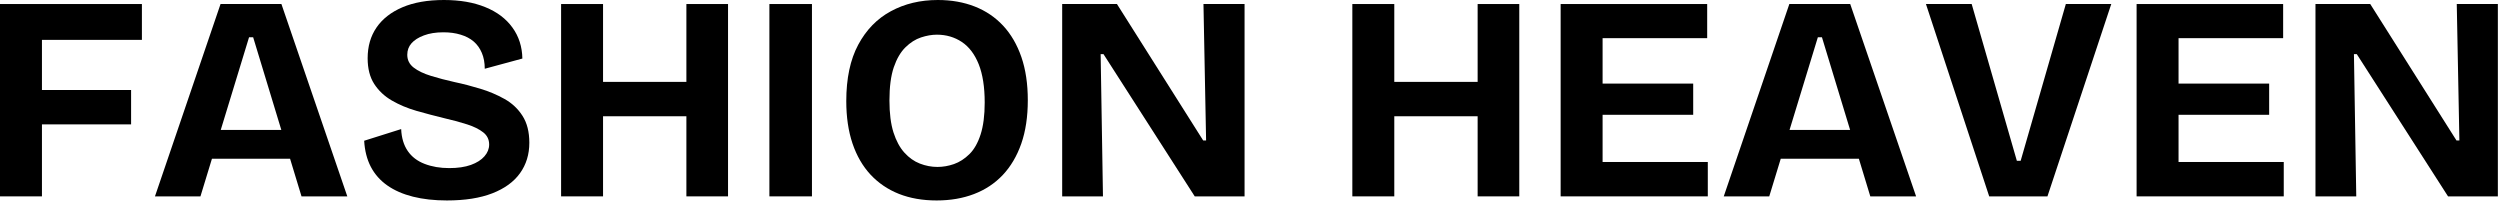
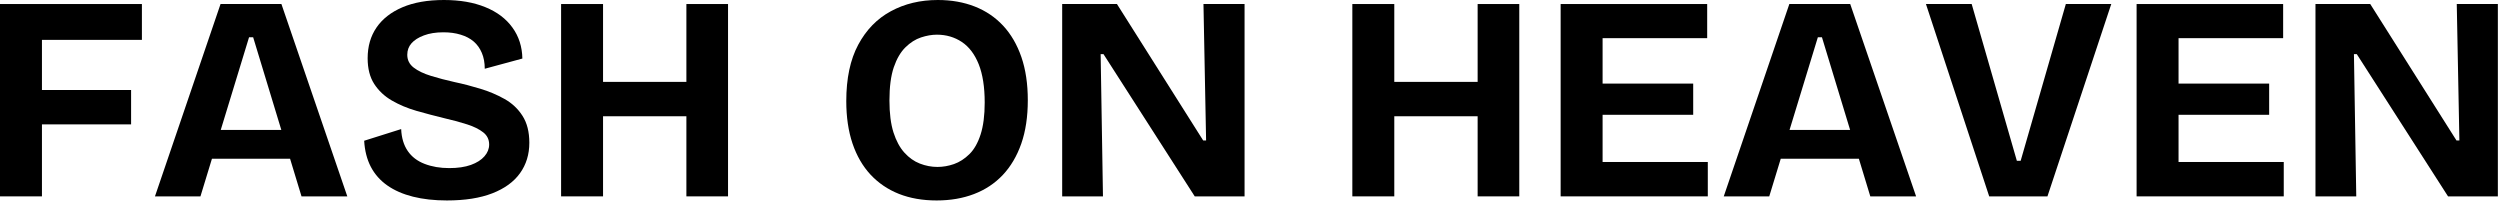
<svg xmlns="http://www.w3.org/2000/svg" fill="none" viewBox="0 0 853 69" height="69" width="853">
  <path fill="black" d="M0 67V1.375H14.312V67H0ZM6.75 42.438V30.708H44.729V42.438H6.75ZM6.75 13.604V1.375H48.417V13.604H6.75Z" />
  <path fill="black" d="M52.874 67L75.249 1.375H96.02L118.499 67H102.874L86.374 12.708H84.978L68.395 67H52.874ZM65.395 54.167V44.333H107.957V54.167H65.395Z" />
  <path fill="black" d="M152.483 68.396C148.176 68.396 144.316 67.963 140.9 67.104C137.483 66.245 134.566 64.969 132.15 63.271C129.733 61.578 127.858 59.458 126.525 56.917C125.202 54.365 124.447 51.396 124.254 48.021L136.879 44.042C137.004 47.016 137.743 49.5 139.108 51.5C140.467 53.49 142.389 54.958 144.879 55.917C147.363 56.875 150.16 57.354 153.275 57.354C156.191 57.354 158.655 56.995 160.671 56.271C162.697 55.536 164.238 54.557 165.296 53.333C166.363 52.115 166.9 50.771 166.9 49.312C166.9 47.594 166.217 46.203 164.858 45.146C163.493 44.078 161.691 43.182 159.441 42.458C157.191 41.724 154.608 41.021 151.691 40.354C148.441 39.562 145.254 38.724 142.129 37.833C139.014 36.932 136.202 35.75 133.691 34.292C131.176 32.833 129.171 30.948 127.671 28.625C126.181 26.307 125.441 23.391 125.441 19.875C125.441 15.833 126.447 12.344 128.462 9.396C130.488 6.438 133.441 4.135 137.316 2.479C141.191 0.828 145.91 0 151.483 0C156.91 0 161.613 0.812 165.587 2.438C169.572 4.052 172.655 6.37 174.837 9.396C177.03 12.412 178.16 15.938 178.233 19.979L165.4 23.458C165.4 21.406 165.066 19.599 164.4 18.042C163.743 16.49 162.822 15.198 161.629 14.167C160.431 13.141 158.952 12.365 157.191 11.833C155.441 11.292 153.473 11.021 151.296 11.021C148.712 11.021 146.488 11.375 144.629 12.083C142.764 12.781 141.358 13.677 140.4 14.771C139.441 15.854 138.962 17.162 138.962 18.688C138.962 20.479 139.691 21.938 141.15 23.062C142.608 24.188 144.577 25.135 147.066 25.896C149.551 26.662 152.254 27.37 155.171 28.021C158.014 28.62 160.91 29.37 163.858 30.271C166.816 31.162 169.566 32.323 172.108 33.75C174.66 35.167 176.717 37.094 178.275 39.521C179.827 41.938 180.608 45 180.608 48.708C180.608 52.682 179.546 56.146 177.421 59.104C175.306 62.052 172.16 64.333 167.983 65.958C163.816 67.583 158.65 68.396 152.483 68.396Z" />
  <path fill="black" d="M234.196 67V1.375H248.405V67H234.196ZM191.446 67V1.375H205.759V67H191.446ZM199.988 39.667V27.938H239.967V39.667H199.988Z" />
-   <path fill="black" d="M262.518 67V1.375H277.039V67H262.518Z" />
  <path fill="black" d="M319.583 68.396C314.802 68.396 310.526 67.651 306.75 66.167C302.968 64.667 299.734 62.479 297.041 59.604C294.359 56.719 292.302 53.167 290.875 48.958C289.458 44.75 288.75 39.932 288.75 34.5C288.75 26.74 290.109 20.323 292.833 15.25C295.552 10.182 299.26 6.375 303.958 3.833C308.666 1.281 314.005 0 319.979 0C324.614 0 328.822 0.745 332.604 2.229C336.38 3.719 339.609 5.906 342.291 8.792C344.968 11.682 347.041 15.245 348.5 19.479C349.958 23.719 350.687 28.62 350.687 34.188C350.687 39.828 349.942 44.771 348.458 49.021C346.968 53.26 344.864 56.823 342.145 59.708C339.421 62.583 336.151 64.75 332.333 66.208C328.526 67.667 324.276 68.396 319.583 68.396ZM319.875 56.958C321.734 56.958 323.609 56.635 325.5 55.979C327.385 55.312 329.135 54.188 330.75 52.604C332.375 51.01 333.651 48.766 334.583 45.875C335.51 42.99 335.979 39.354 335.979 34.979C335.979 29.688 335.296 25.333 333.937 21.917C332.572 18.5 330.651 15.969 328.166 14.312C325.677 12.662 322.843 11.833 319.666 11.833C317.942 11.833 316.135 12.146 314.25 12.771C312.359 13.396 310.588 14.521 308.937 16.146C307.281 17.771 305.958 20.042 304.958 22.958C303.968 25.875 303.479 29.656 303.479 34.292C303.479 38.667 303.937 42.302 304.854 45.188C305.781 48.062 307.026 50.365 308.583 52.083C310.135 53.807 311.895 55.052 313.854 55.812C315.812 56.578 317.817 56.958 319.875 56.958Z" />
  <path fill="black" d="M362.416 67V1.375H381.104L410.52 47.917H411.52L410.624 1.375H424.645V67H407.645L376.52 18.479H375.541L376.333 67H362.416Z" />
  <path fill="black" d="M504.169 67V1.375H518.378V67H504.169ZM461.419 67V1.375H475.732V67H461.419ZM469.961 39.667V27.938H509.94V39.667H469.961Z" />
  <path fill="black" d="M532.491 67V1.375H546.804V67H532.491ZM542.429 67V55.271H582.7V67H542.429ZM542.429 39.167V28.521H577.72V39.167H542.429ZM542.429 13.021V1.375H582.491V13.021H542.429Z" />
  <path fill="black" d="M588.148 67L610.523 1.375H631.294L653.773 67H638.148L621.648 12.708H620.253L603.669 67H588.148ZM600.669 54.167V44.333H643.232V54.167H600.669Z" />
  <path fill="black" d="M678.716 67L657.133 1.375H672.737L688.154 54.875H689.445L704.862 1.375H720.362L698.591 67H678.716Z" />
  <path fill="black" d="M729.007 67V1.375H743.319V67H729.007ZM738.944 67V55.271H779.215V67H738.944ZM738.944 39.167V28.521H774.236V39.167H738.944ZM738.944 13.021V1.375H779.007V13.021H738.944Z" />
  <path fill="black" d="M790.039 67V1.375H808.727L838.143 47.917H839.143L838.247 1.375H852.268V67H835.268L804.143 18.479H803.164L803.956 67H790.039Z" />
</svg>